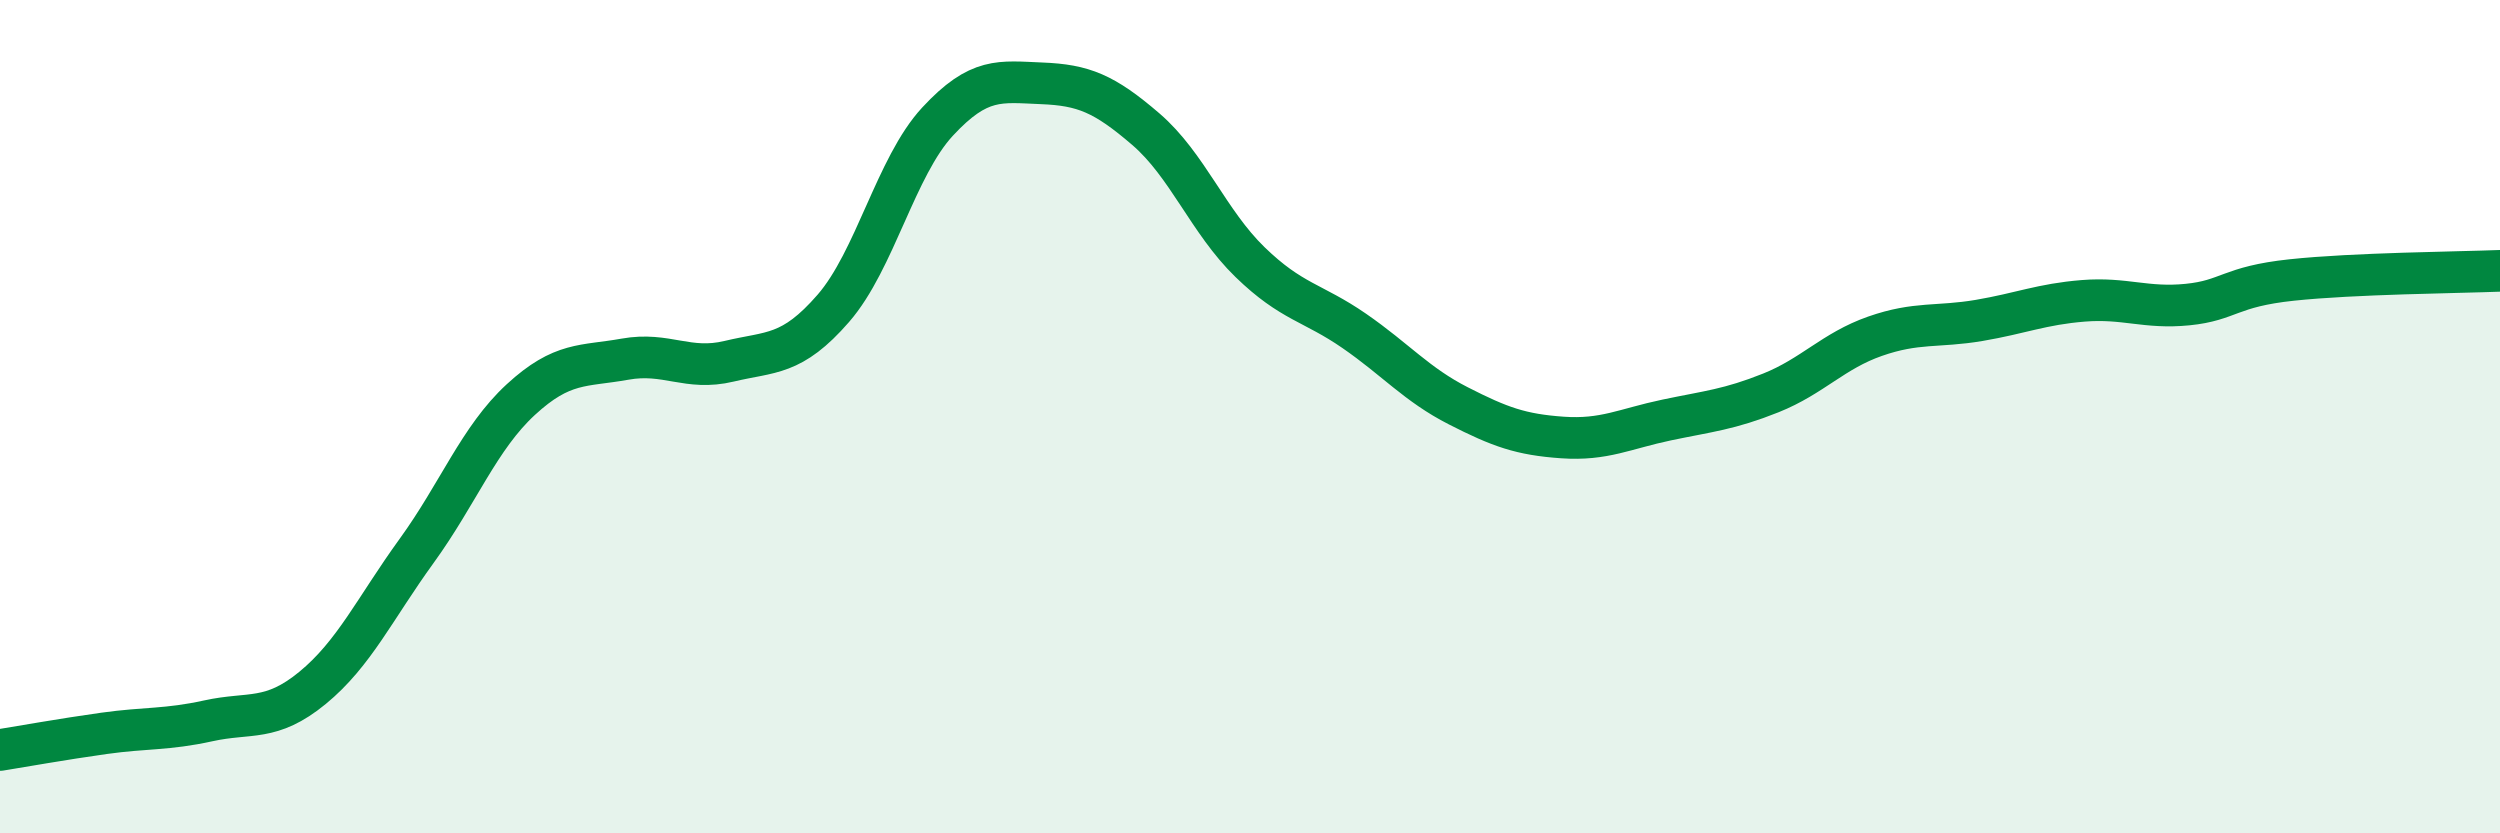
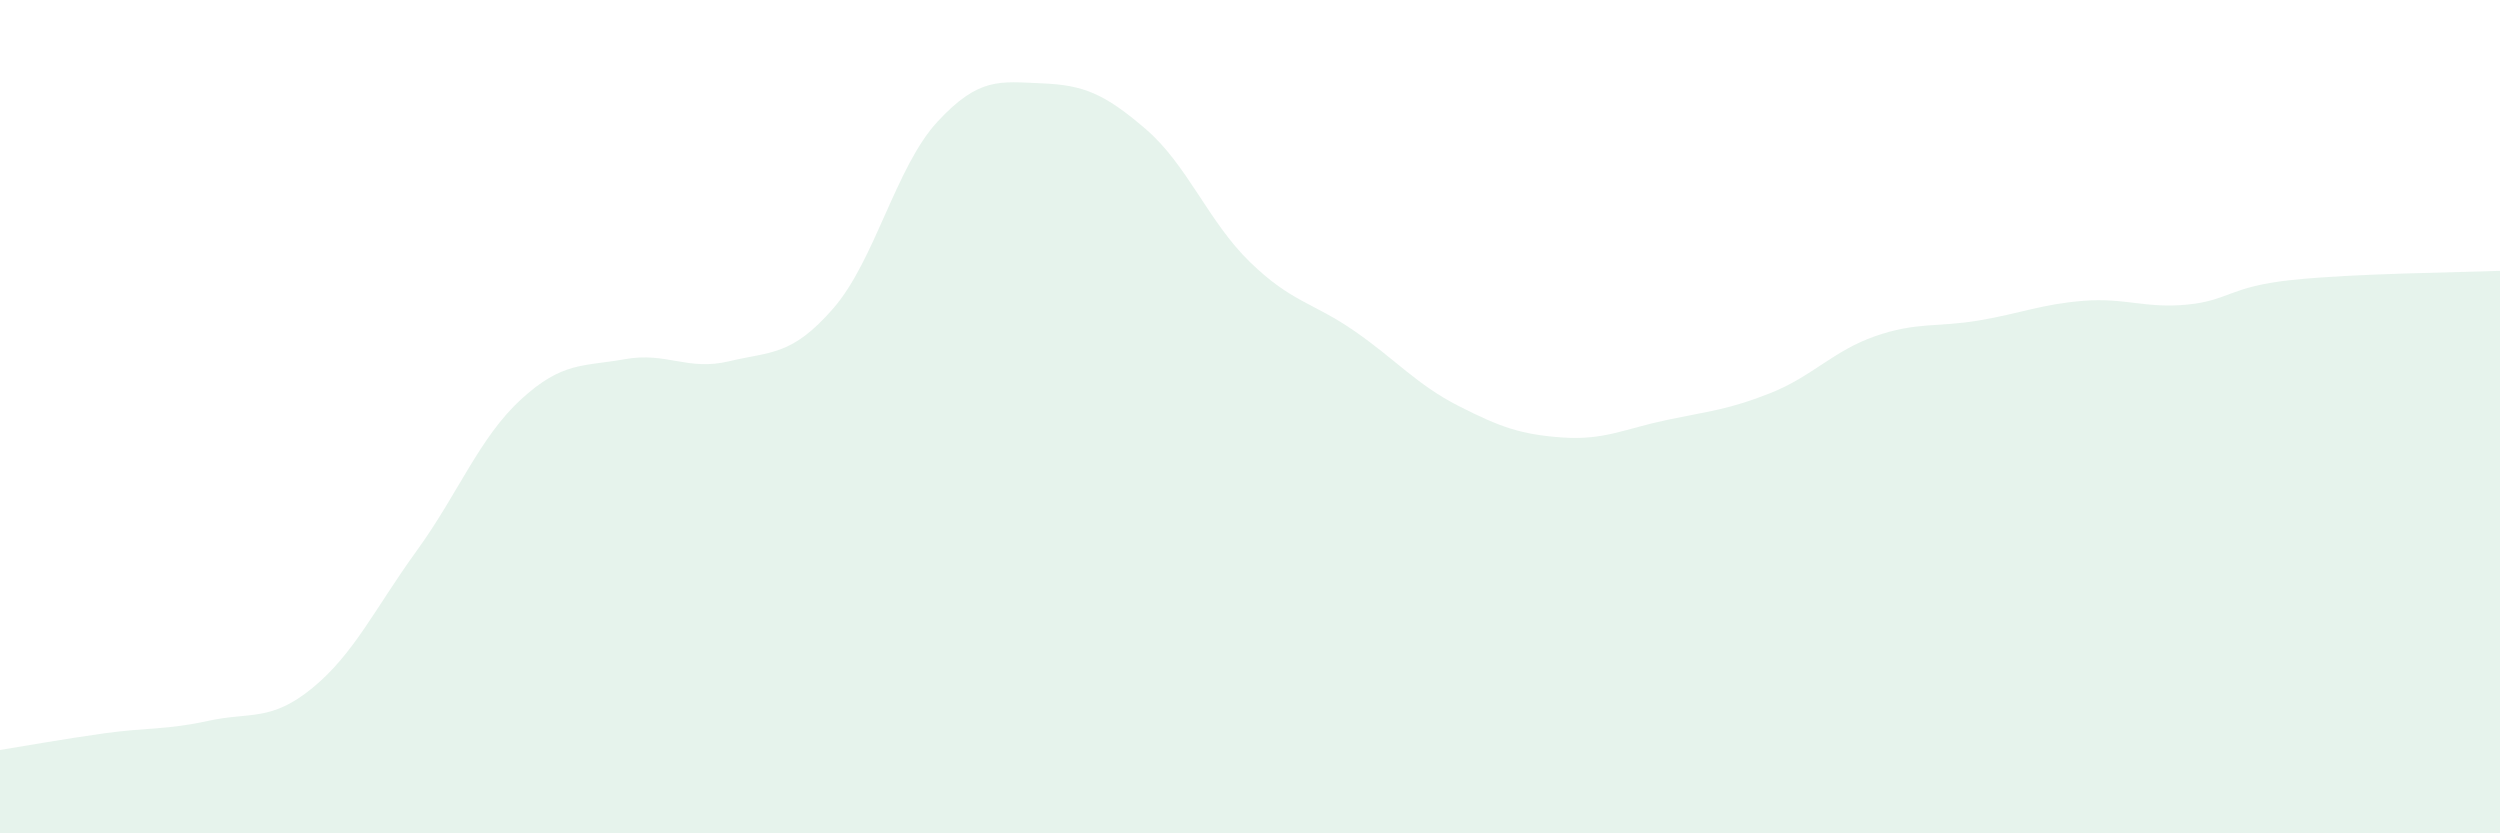
<svg xmlns="http://www.w3.org/2000/svg" width="60" height="20" viewBox="0 0 60 20">
  <path d="M 0,18 C 0.5,17.92 1.5,17.74 2.5,17.6 C 3.5,17.46 4,17.52 5,17.3 C 6,17.08 6.5,17.33 7.5,16.51 C 8.5,15.69 9,14.6 10,13.22 C 11,11.84 11.5,10.51 12.5,9.59 C 13.5,8.67 14,8.8 15,8.62 C 16,8.44 16.5,8.91 17.5,8.67 C 18.5,8.43 19,8.55 20,7.4 C 21,6.25 21.5,4 22.5,2.92 C 23.5,1.84 24,1.96 25,2 C 26,2.04 26.5,2.24 27.5,3.1 C 28.5,3.96 29,5.32 30,6.29 C 31,7.26 31.5,7.25 32.5,7.94 C 33.5,8.63 34,9.23 35,9.74 C 36,10.25 36.5,10.43 37.5,10.5 C 38.5,10.57 39,10.29 40,10.08 C 41,9.87 41.5,9.83 42.5,9.43 C 43.5,9.03 44,8.42 45,8.07 C 46,7.72 46.5,7.86 47.5,7.69 C 48.5,7.52 49,7.3 50,7.22 C 51,7.14 51.5,7.41 52.5,7.31 C 53.5,7.21 53.5,6.88 55,6.72 C 56.5,6.56 59,6.54 60,6.5L60 20L0 20Z" fill="#008740" opacity="0.1" stroke-linecap="round" stroke-linejoin="round" />
-   <path d="M 0,18 C 0.5,17.92 1.5,17.74 2.5,17.6 C 3.5,17.46 4,17.52 5,17.3 C 6,17.08 6.5,17.33 7.5,16.51 C 8.5,15.69 9,14.6 10,13.22 C 11,11.84 11.5,10.51 12.5,9.59 C 13.5,8.67 14,8.8 15,8.62 C 16,8.44 16.5,8.91 17.5,8.67 C 18.5,8.43 19,8.55 20,7.4 C 21,6.25 21.5,4 22.5,2.92 C 23.5,1.84 24,1.96 25,2 C 26,2.04 26.5,2.24 27.5,3.1 C 28.5,3.96 29,5.32 30,6.29 C 31,7.26 31.5,7.25 32.5,7.94 C 33.5,8.63 34,9.23 35,9.74 C 36,10.25 36.5,10.43 37.5,10.5 C 38.5,10.57 39,10.29 40,10.08 C 41,9.87 41.5,9.83 42.5,9.43 C 43.5,9.03 44,8.42 45,8.07 C 46,7.72 46.5,7.86 47.5,7.69 C 48.5,7.52 49,7.3 50,7.22 C 51,7.14 51.5,7.41 52.5,7.31 C 53.5,7.21 53.5,6.88 55,6.72 C 56.5,6.56 59,6.54 60,6.5" stroke="#008740" stroke-width="1" fill="none" stroke-linecap="round" stroke-linejoin="round" />
</svg>